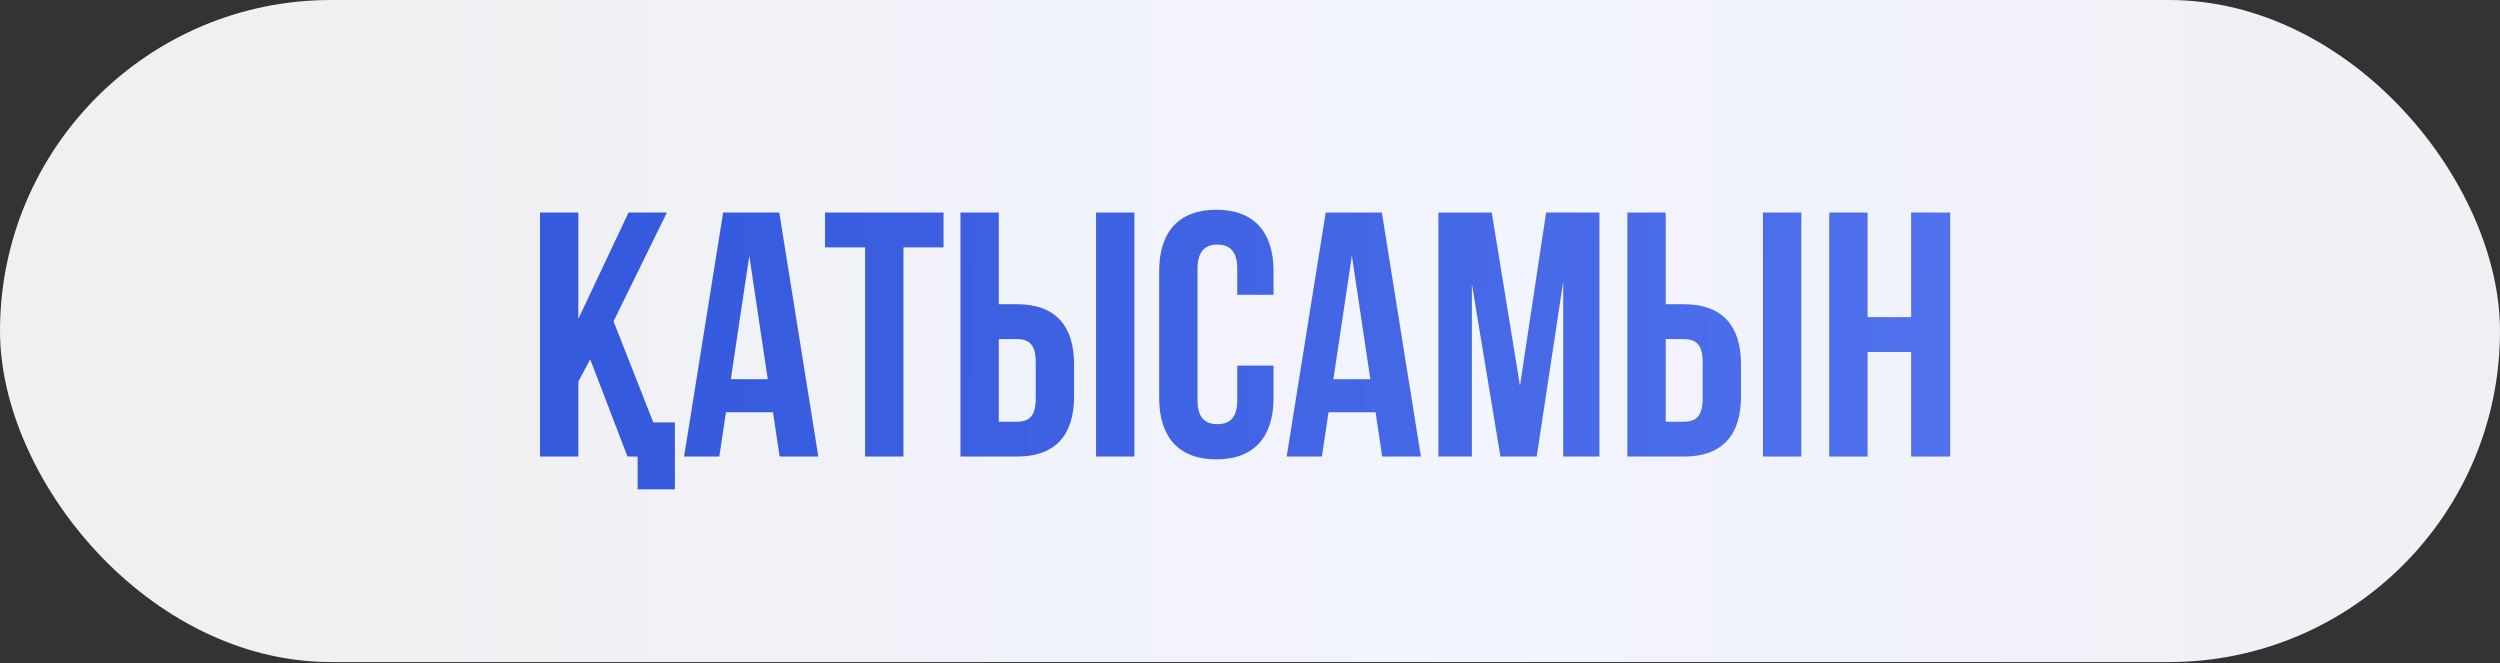
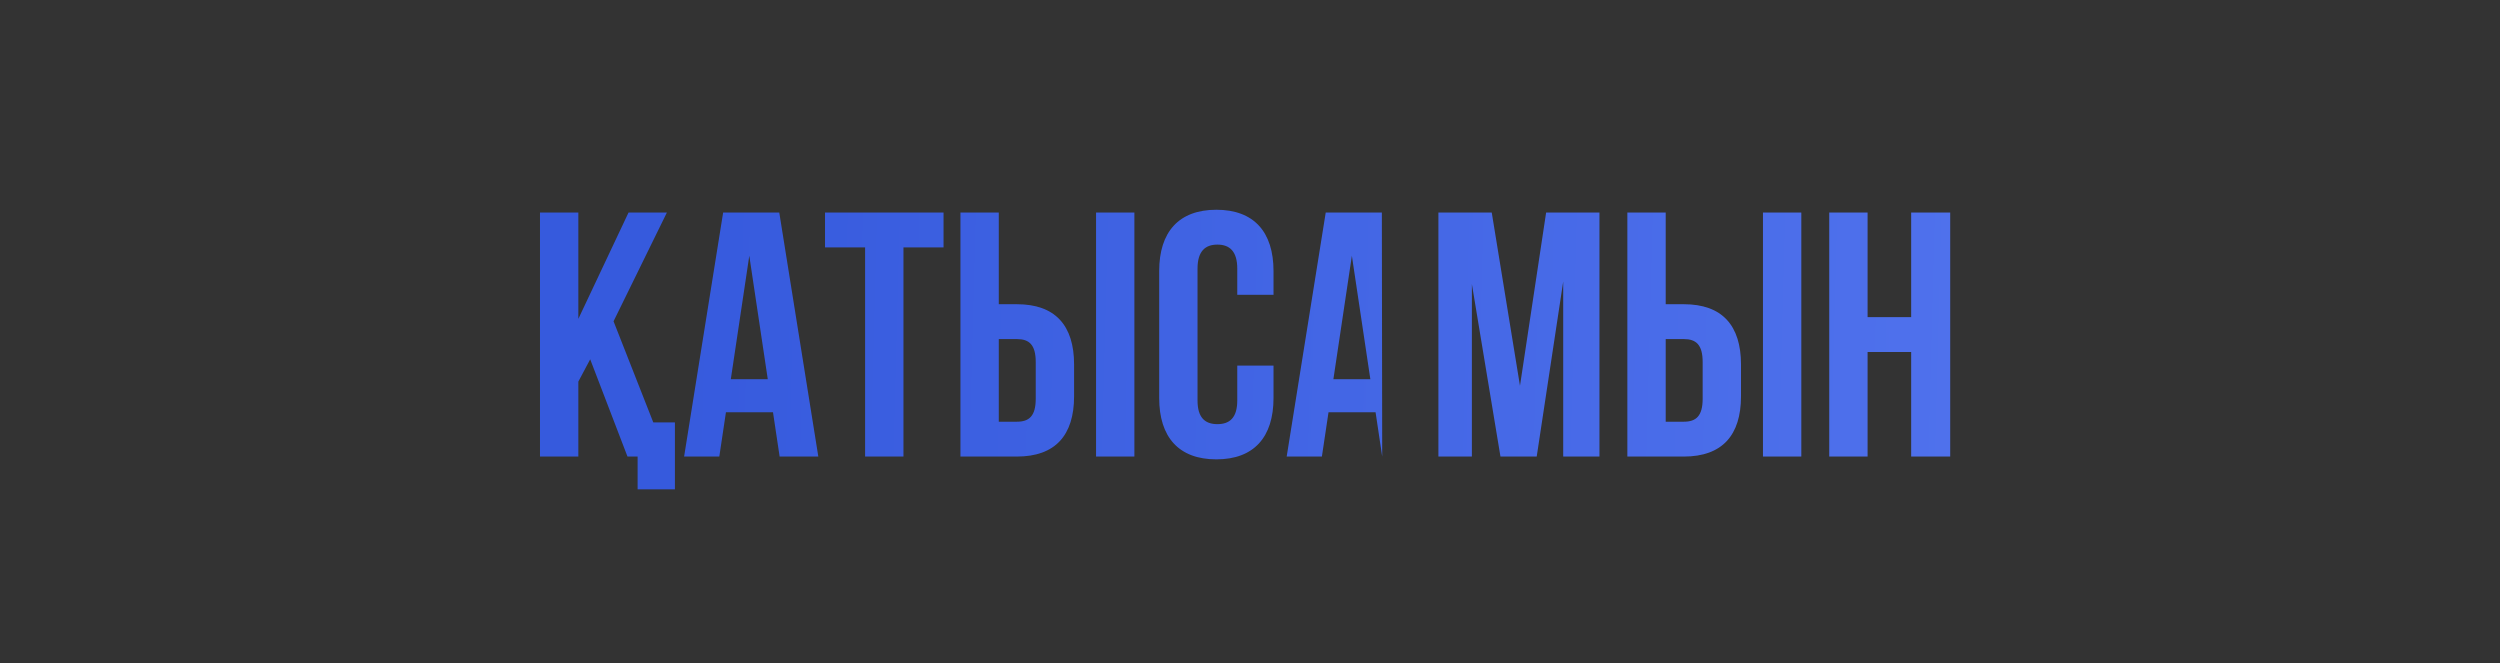
<svg xmlns="http://www.w3.org/2000/svg" width="279" height="74" viewBox="0 0 279 74" fill="none">
  <rect x="0" y="0" width="279" height="74" fill="#333333" stroke="none" />
-   <rect width="279" height="73.885" rx="36.943" fill="url(#paint0_linear_1336_682)" />
-   <path d="M70.028 50.952H71.157V54.609H75.32V47.14H72.907L68.472 35.857L74.425 23.719H70.145L64.543 35.585V23.719H60.263V50.952H64.543V42.588L65.866 40.098L70.028 50.952ZM86.967 23.719H80.703L76.346 50.952H80.275L81.014 46.011H86.267L87.006 50.952H91.324L86.967 23.719ZM83.621 28.543L85.683 42.316H81.559L83.621 28.543ZM92.072 27.609H96.546V50.952H100.826V27.609H105.3V23.719H92.072V27.609ZM113.487 50.952C117.767 50.952 119.868 48.579 119.868 44.222V40.681C119.868 36.324 117.767 33.951 113.487 33.951H111.464V23.719H107.185V50.952H113.487ZM111.464 47.062V37.841H113.487C114.849 37.841 115.588 38.464 115.588 40.409V44.494C115.588 46.439 114.849 47.062 113.487 47.062H111.464ZM126.598 50.952V23.719H122.319V50.952H126.598ZM138.079 40.798V44.689C138.079 46.634 137.223 47.334 135.862 47.334C134.5 47.334 133.644 46.634 133.644 44.689V29.983C133.644 28.037 134.5 27.298 135.862 27.298C137.223 27.298 138.079 28.037 138.079 29.983V32.901H142.125V30.255C142.125 25.898 139.947 23.408 135.745 23.408C131.543 23.408 129.365 25.898 129.365 30.255V44.416C129.365 48.774 131.543 51.264 135.745 51.264C139.947 51.264 142.125 48.774 142.125 44.416V40.798H138.079ZM154.215 23.719H147.951L143.594 50.952H147.523L148.262 46.011H153.514L154.254 50.952H158.572L154.215 23.719ZM150.869 28.543L152.931 42.316H148.807L150.869 28.543ZM166.479 23.719H160.526V50.952H164.261V31.695L167.451 50.952H171.497L174.454 31.422V50.952H178.5V23.719H172.548L169.63 43.055L166.479 23.719ZM187.916 50.952C192.195 50.952 194.296 48.579 194.296 44.222V40.681C194.296 36.324 192.195 33.951 187.916 33.951H185.893V23.719H181.613V50.952H187.916ZM185.893 47.062V37.841H187.916C189.277 37.841 190.017 38.464 190.017 40.409V44.494C190.017 46.439 189.277 47.062 187.916 47.062H185.893ZM201.027 50.952V23.719H196.747V50.952H201.027ZM208.423 39.281H213.286V50.952H217.643V23.719H213.286V35.39H208.423V23.719H204.143V50.952H208.423V39.281Z" fill="url(#paint1_linear_1336_682)" />
+   <path d="M70.028 50.952H71.157V54.609H75.32V47.14H72.907L68.472 35.857L74.425 23.719H70.145L64.543 35.585V23.719H60.263V50.952H64.543V42.588L65.866 40.098L70.028 50.952ZM86.967 23.719H80.703L76.346 50.952H80.275L81.014 46.011H86.267L87.006 50.952H91.324L86.967 23.719ZM83.621 28.543L85.683 42.316H81.559L83.621 28.543ZM92.072 27.609H96.546V50.952H100.826V27.609H105.3V23.719H92.072V27.609ZM113.487 50.952C117.767 50.952 119.868 48.579 119.868 44.222V40.681C119.868 36.324 117.767 33.951 113.487 33.951H111.464V23.719H107.185V50.952H113.487ZM111.464 47.062V37.841H113.487C114.849 37.841 115.588 38.464 115.588 40.409V44.494C115.588 46.439 114.849 47.062 113.487 47.062H111.464ZM126.598 50.952V23.719H122.319V50.952H126.598ZM138.079 40.798V44.689C138.079 46.634 137.223 47.334 135.862 47.334C134.5 47.334 133.644 46.634 133.644 44.689V29.983C133.644 28.037 134.5 27.298 135.862 27.298C137.223 27.298 138.079 28.037 138.079 29.983V32.901H142.125V30.255C142.125 25.898 139.947 23.408 135.745 23.408C131.543 23.408 129.365 25.898 129.365 30.255V44.416C129.365 48.774 131.543 51.264 135.745 51.264C139.947 51.264 142.125 48.774 142.125 44.416V40.798H138.079ZM154.215 23.719H147.951L143.594 50.952H147.523L148.262 46.011H153.514L154.254 50.952L154.215 23.719ZM150.869 28.543L152.931 42.316H148.807L150.869 28.543ZM166.479 23.719H160.526V50.952H164.261V31.695L167.451 50.952H171.497L174.454 31.422V50.952H178.5V23.719H172.548L169.63 43.055L166.479 23.719ZM187.916 50.952C192.195 50.952 194.296 48.579 194.296 44.222V40.681C194.296 36.324 192.195 33.951 187.916 33.951H185.893V23.719H181.613V50.952H187.916ZM185.893 47.062V37.841H187.916C189.277 37.841 190.017 38.464 190.017 40.409V44.494C190.017 46.439 189.277 47.062 187.916 47.062H185.893ZM201.027 50.952V23.719H196.747V50.952H201.027ZM208.423 39.281H213.286V50.952H217.643V23.719H213.286V35.39H208.423V23.719H204.143V50.952H208.423V39.281Z" fill="url(#paint1_linear_1336_682)" />
  <defs>
    <linearGradient id="paint0_linear_1336_682" x1="18.196" y1="36.391" x2="322.008" y2="36.391" gradientUnits="userSpaceOnUse">
      <stop stop-color="#F0F0F0" />
      <stop offset="0.485" stop-color="#F2F4FF" />
      <stop offset="1" stop-color="#EFEFF0" />
    </linearGradient>
    <linearGradient id="paint1_linear_1336_682" x1="74" y1="34.035" x2="225" y2="38.035" gradientUnits="userSpaceOnUse">
      <stop stop-color="#365ADD" />
      <stop offset="1" stop-color="#5072ED" />
    </linearGradient>
  </defs>
</svg>